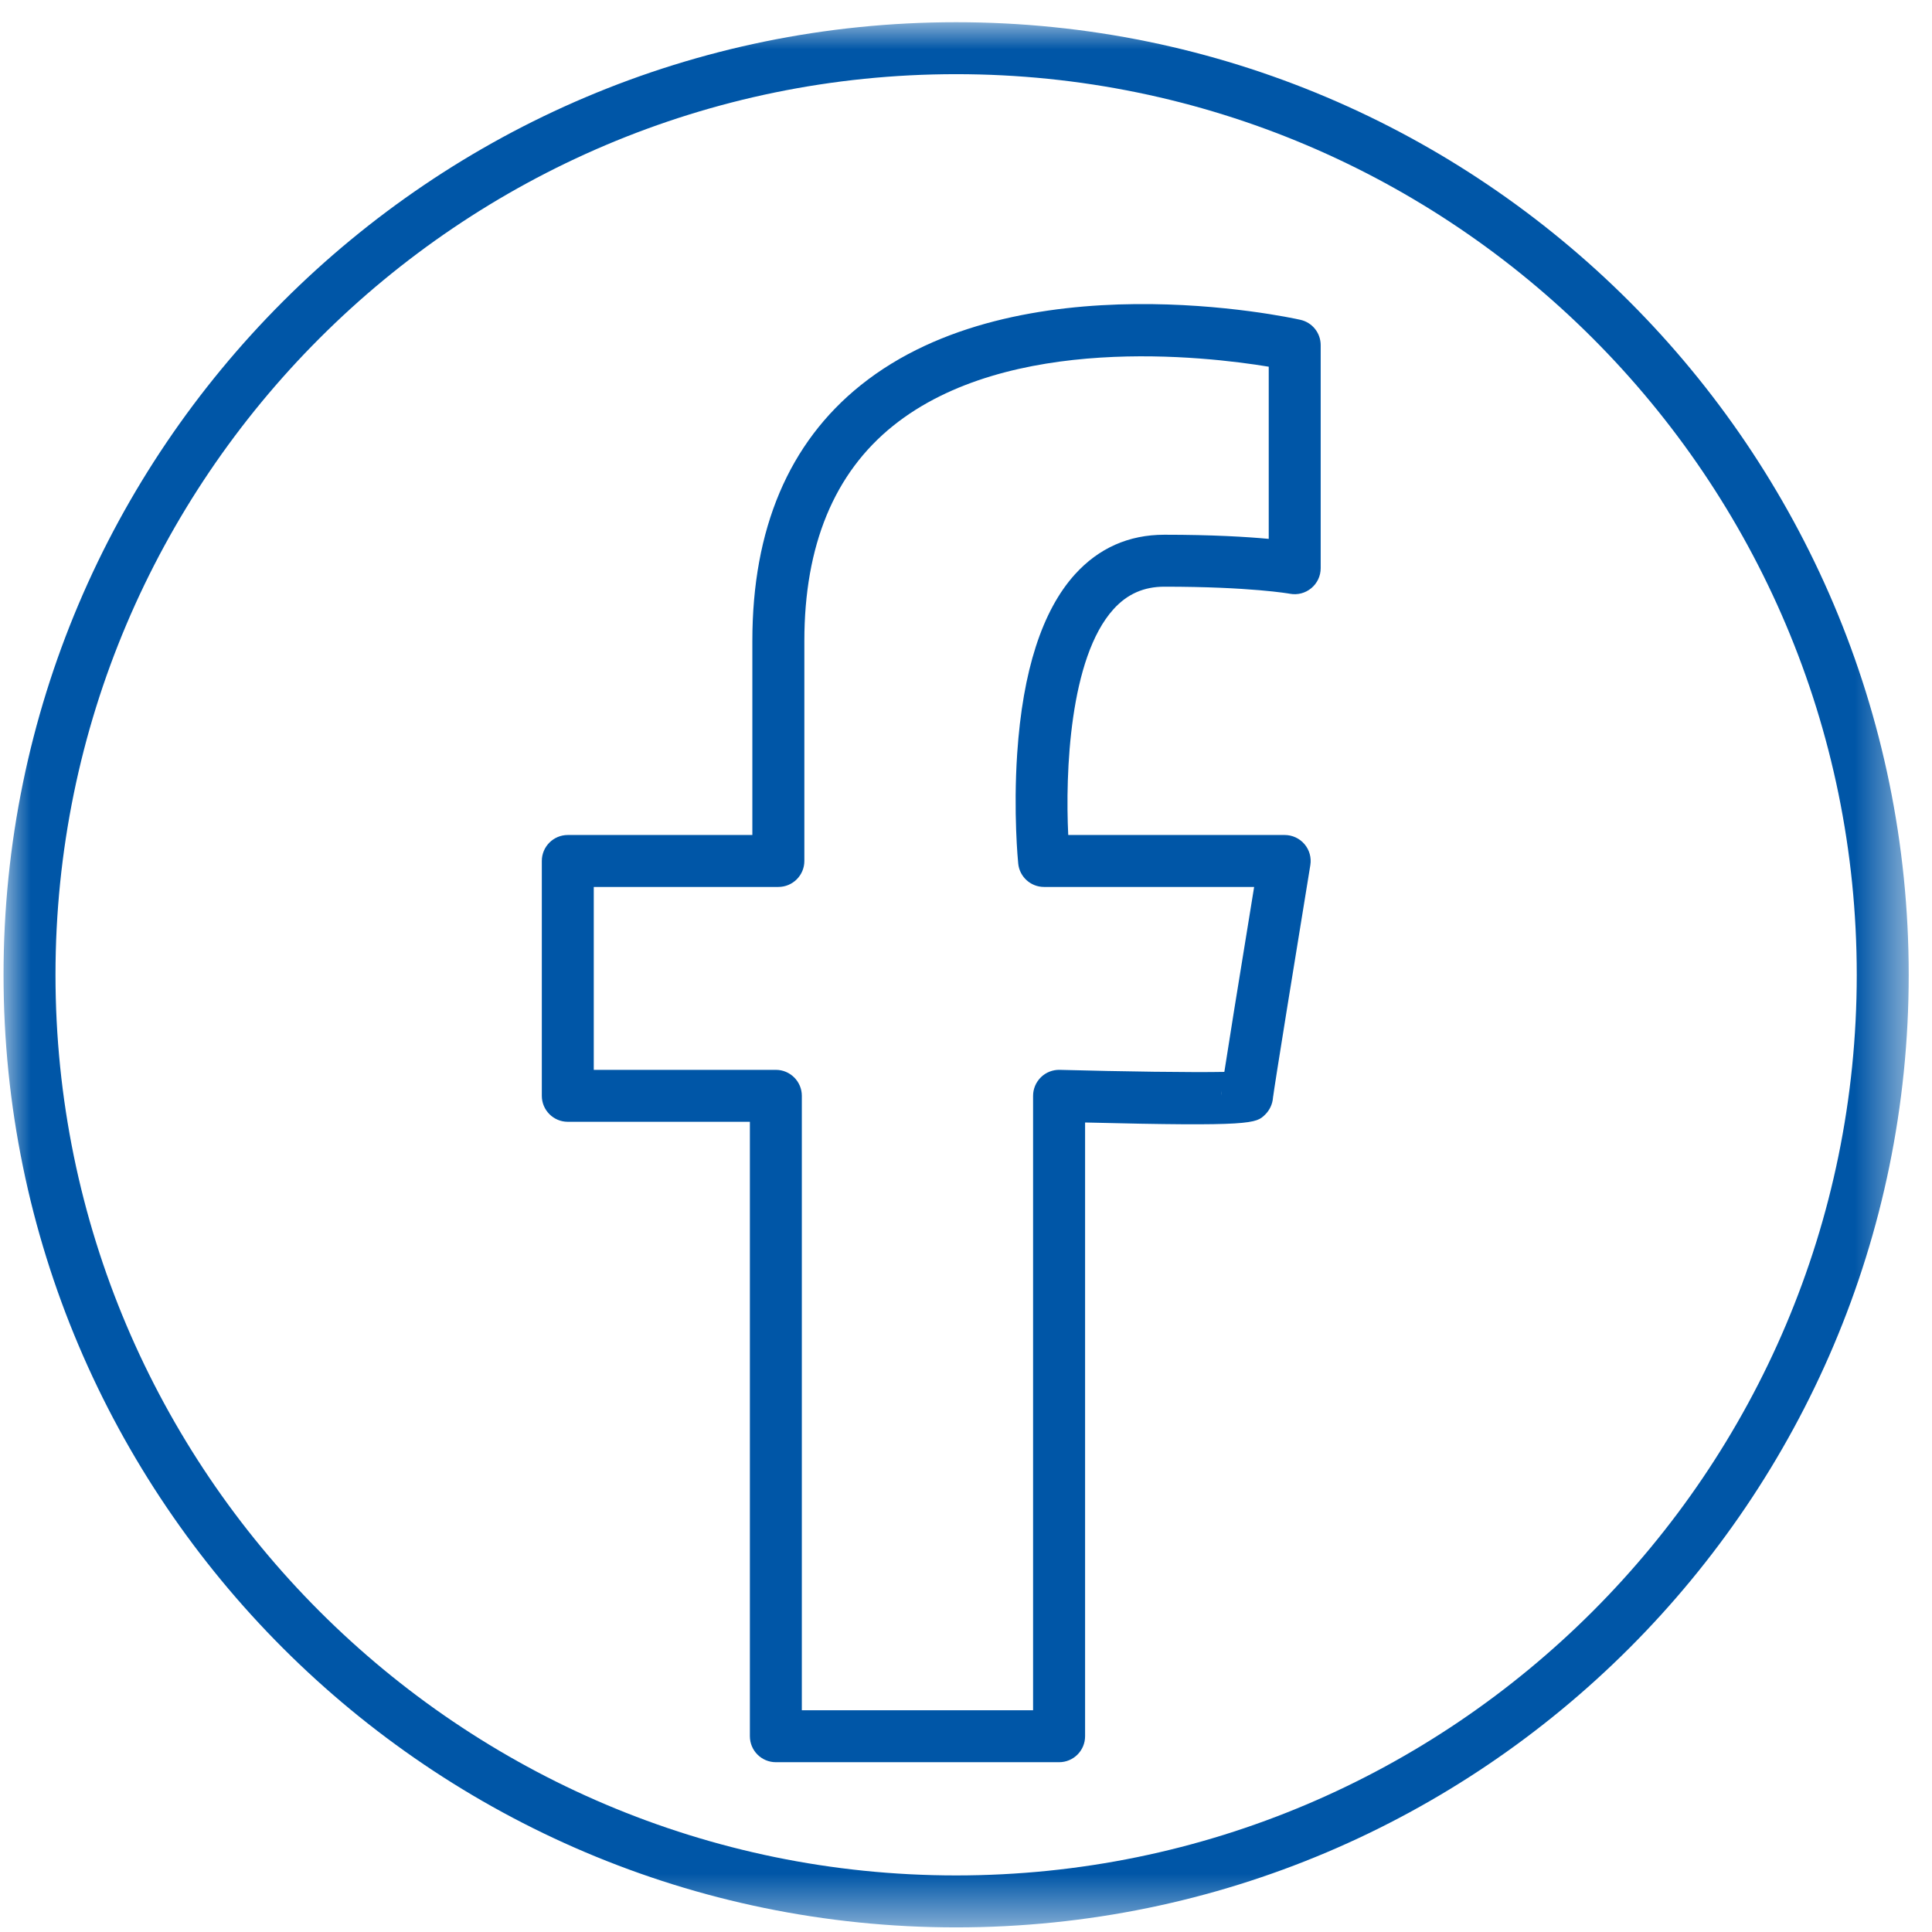
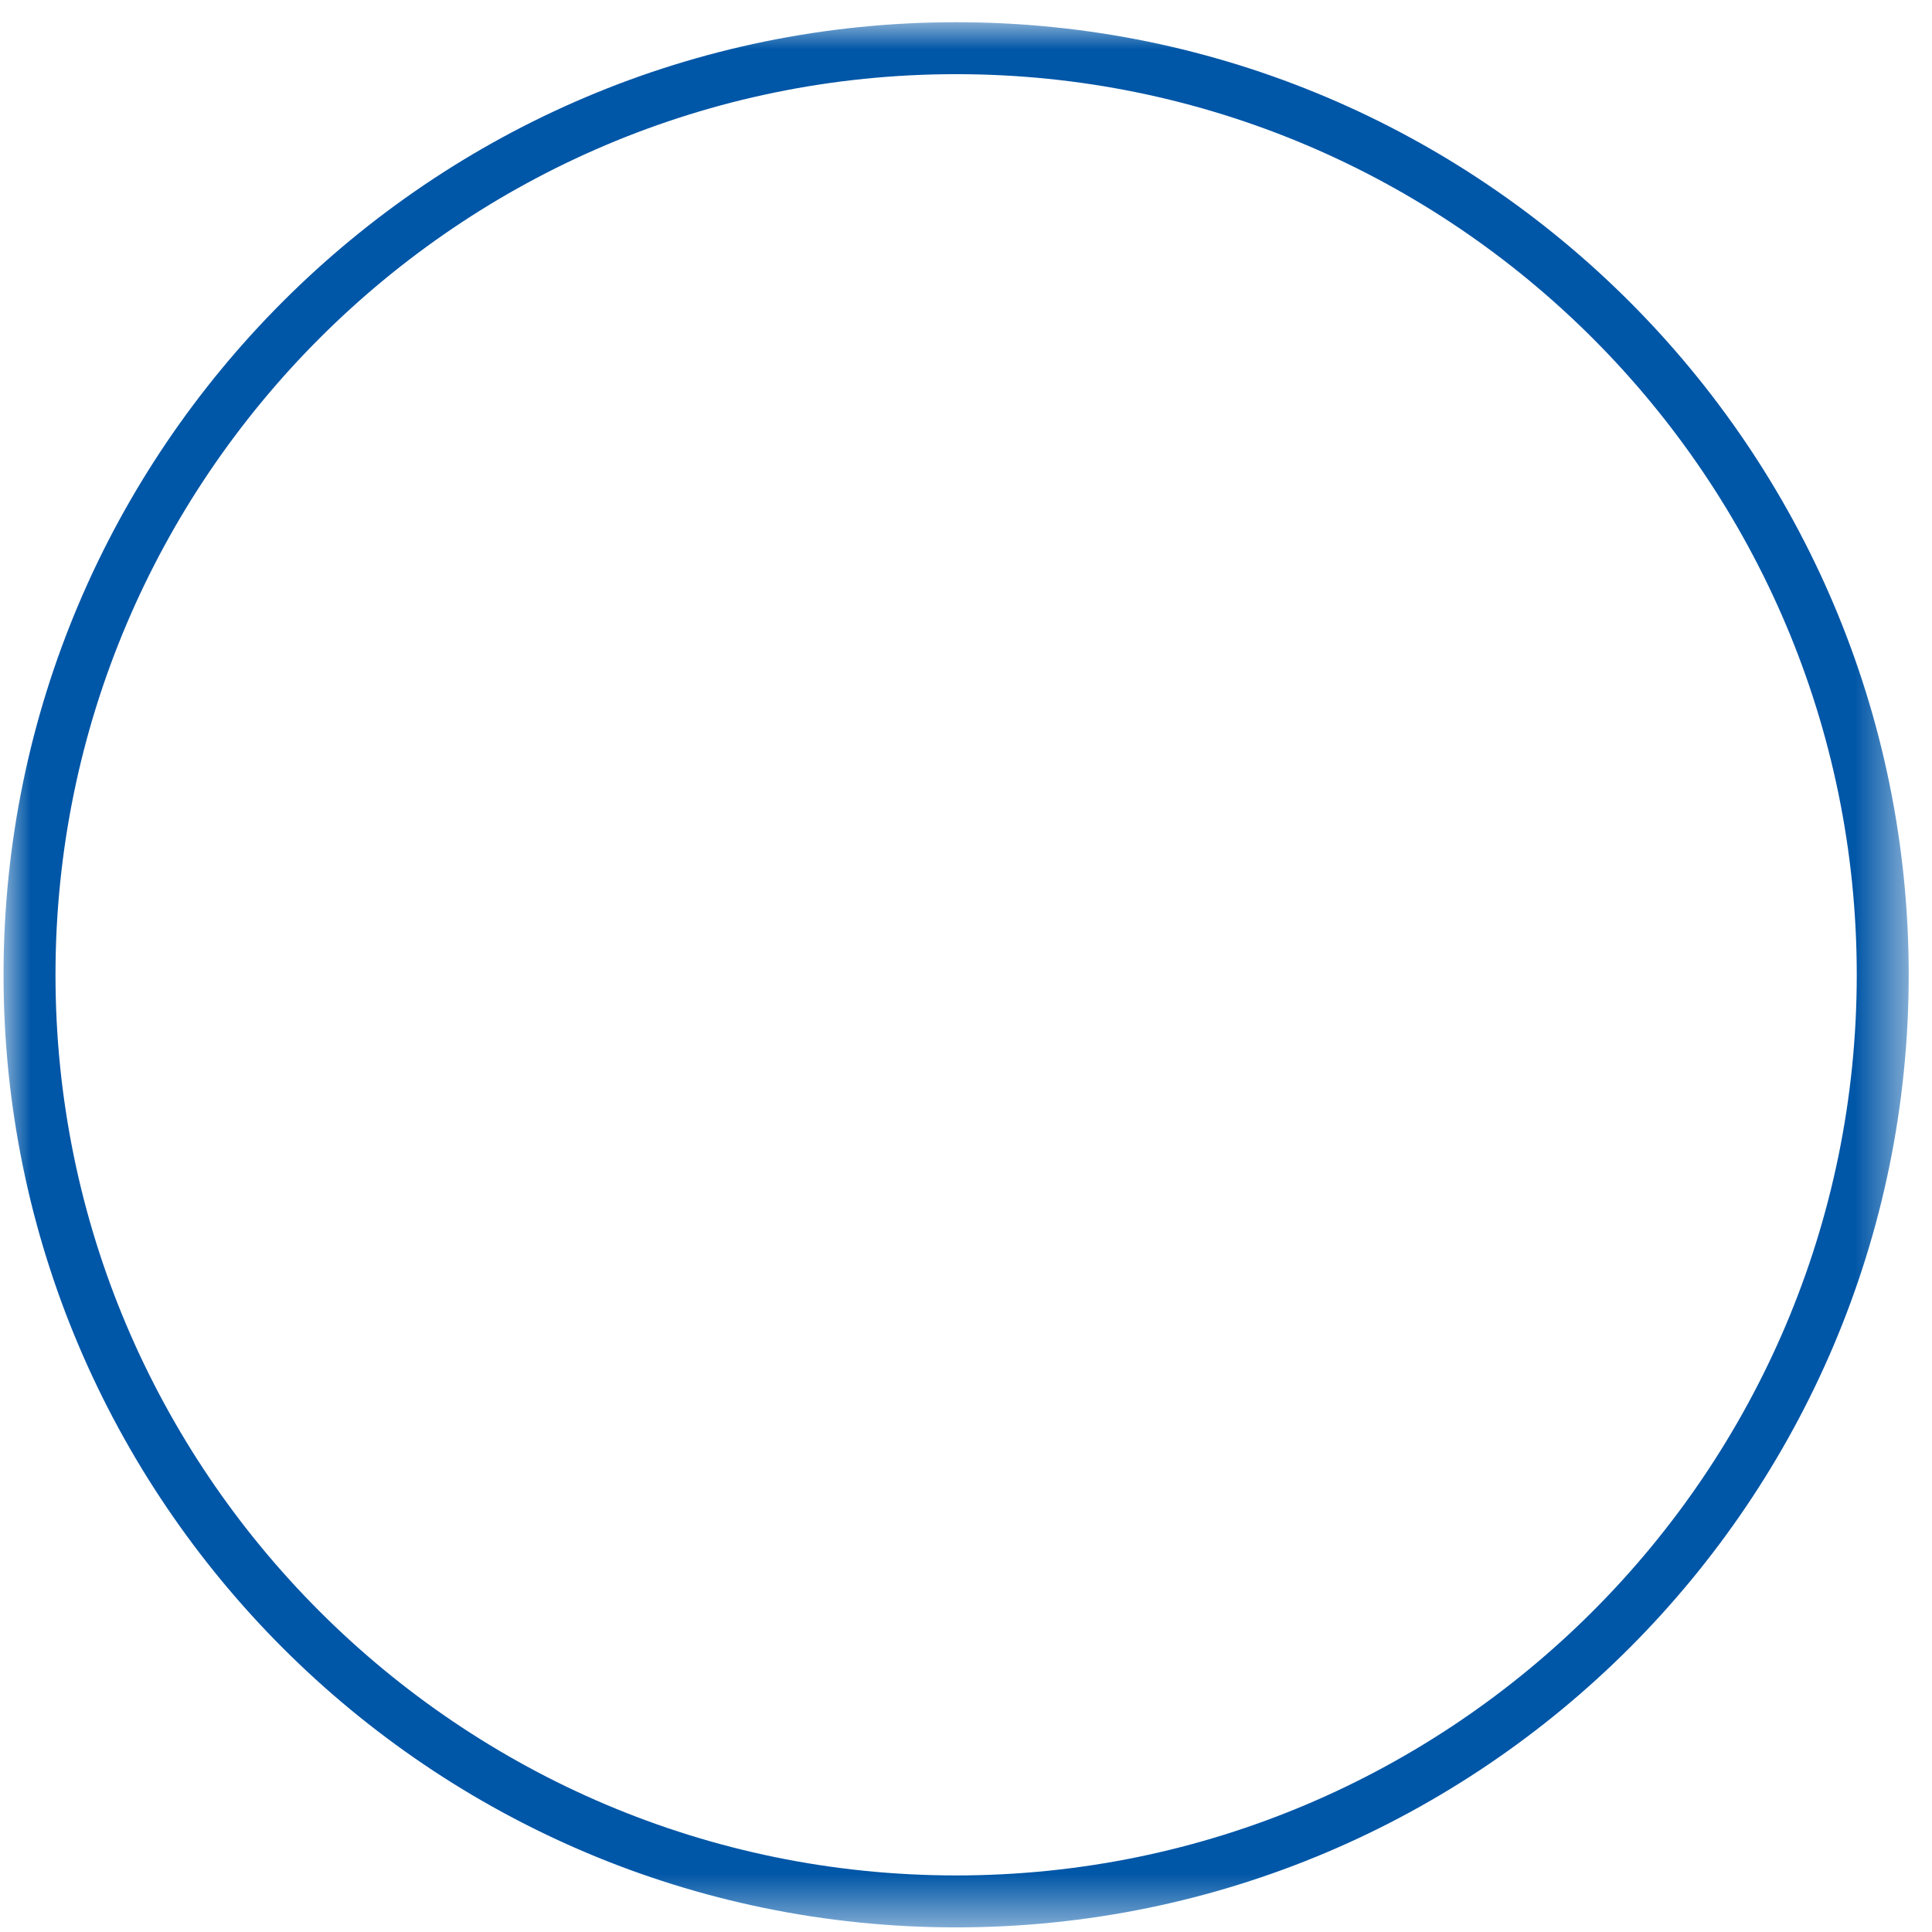
<svg xmlns="http://www.w3.org/2000/svg" xmlns:xlink="http://www.w3.org/1999/xlink" width="36px" height="36px" viewBox="0 0 36 36">
  <title>Group 6 2</title>
  <defs>
    <polygon id="path-1" points="0 0 35.5 0 35.5 35.5 0 35.5" />
  </defs>
  <g id="Page-1" stroke="none" stroke-width="1" fill="none" fill-rule="evenodd">
    <g id="Group-6" transform="translate(0.066, 0.414)">
      <g id="Group-3">
        <mask id="mask-2" fill="white">
          <use xlink:href="#path-1" />
        </mask>
        <g id="Clip-2" />
        <path d="M17.75,0.968 C8.496,0.968 0.968,8.496 0.968,17.75 C0.968,27.004 8.496,34.532 17.75,34.532 C27.004,34.532 34.532,27.004 34.532,17.75 C34.532,8.496 27.004,0.968 17.75,0.968 M17.75,35.5 C7.963,35.5 -2.19801584e-05,27.537 -2.19801584e-05,17.75 C-2.19801584e-05,7.963 7.963,-4.39603168e-05 17.75,-4.39603168e-05 C27.537,-4.39603168e-05 35.5,7.963 35.5,17.75 C35.5,27.537 27.537,35.5 17.75,35.5" id="Fill-1" fill="#0056A7" mask="url(#mask-2)" />
      </g>
-       <path d="M22.696,19.914 C22.691,19.941 22.688,19.97 22.687,20 C22.688,19.988 22.689,19.97 22.696,19.914 L22.696,19.914 Z M23.655,20.005 C23.655,20.017 23.655,20.028 23.654,20.039 C23.656,20.023 23.655,20.011 23.655,20.005 L23.655,20.005 Z M14.875,31.454 L19.184,31.454 L19.184,20.005 C19.184,19.875 19.237,19.75 19.331,19.658 C19.424,19.567 19.55,19.518 19.681,19.521 C20.857,19.553 22.154,19.571 22.748,19.559 C22.819,19.098 22.972,18.139 23.303,16.113 L19.388,16.113 C19.14,16.113 18.931,15.924 18.907,15.677 C18.903,15.639 18.814,14.728 18.888,13.625 C18.991,12.087 19.353,10.964 19.964,10.288 C20.408,9.798 20.968,9.55 21.63,9.55 C22.524,9.55 23.164,9.589 23.575,9.627 L23.575,6.419 C22.393,6.224 18.726,5.795 16.576,7.52 C15.478,8.401 14.922,9.749 14.922,11.528 L14.922,15.629 C14.922,15.896 14.705,16.113 14.437,16.113 L10.998,16.113 L10.998,19.521 L14.391,19.521 C14.658,19.521 14.875,19.738 14.875,20.005 L14.875,31.454 Z M19.669,32.422 L14.391,32.422 C14.124,32.422 13.907,32.206 13.907,31.938 L13.907,20.489 L10.514,20.489 C10.247,20.489 10.03,20.272 10.03,20.005 L10.03,15.629 C10.03,15.361 10.247,15.145 10.514,15.145 L13.953,15.145 L13.953,11.528 C13.953,9.44 14.633,7.836 15.973,6.763 C18.913,4.407 23.951,5.497 24.164,5.545 C24.386,5.594 24.543,5.79 24.543,6.017 L24.543,10.174 C24.543,10.318 24.479,10.454 24.368,10.546 C24.257,10.638 24.112,10.676 23.971,10.65 C23.963,10.648 23.231,10.518 21.63,10.518 C21.248,10.518 20.938,10.655 20.683,10.937 C19.861,11.844 19.783,13.989 19.839,15.145 L23.872,15.145 C24.014,15.145 24.149,15.207 24.241,15.315 C24.333,15.423 24.373,15.566 24.35,15.707 C24.083,17.338 23.68,19.825 23.654,20.042 C23.645,20.16 23.592,20.273 23.507,20.356 C23.339,20.519 23.277,20.58 20.153,20.502 L20.153,31.938 C20.153,32.206 19.936,32.422 19.669,32.422 L19.669,32.422 Z" id="Fill-4" fill="#0056A7" />
    </g>
  </g>
</svg>